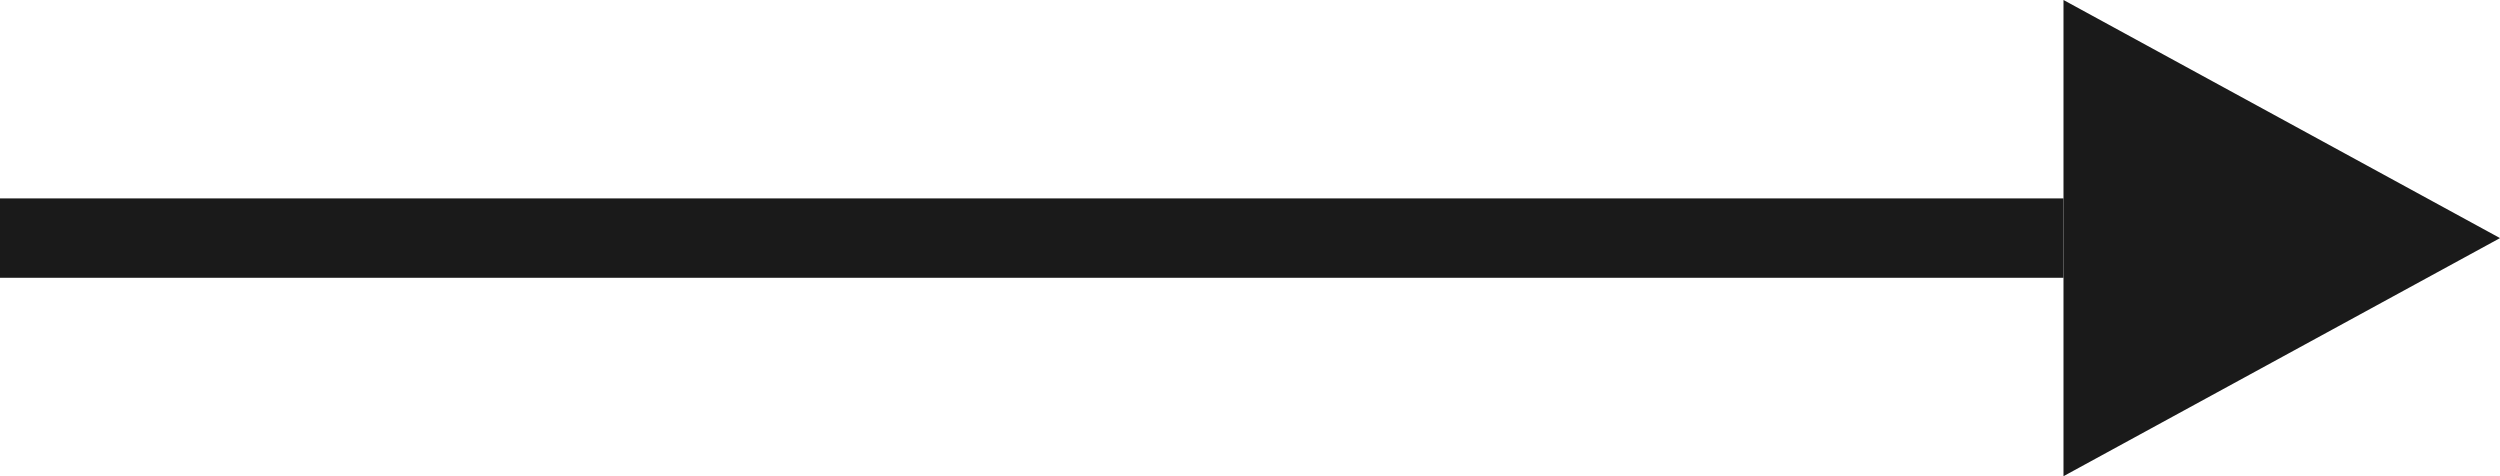
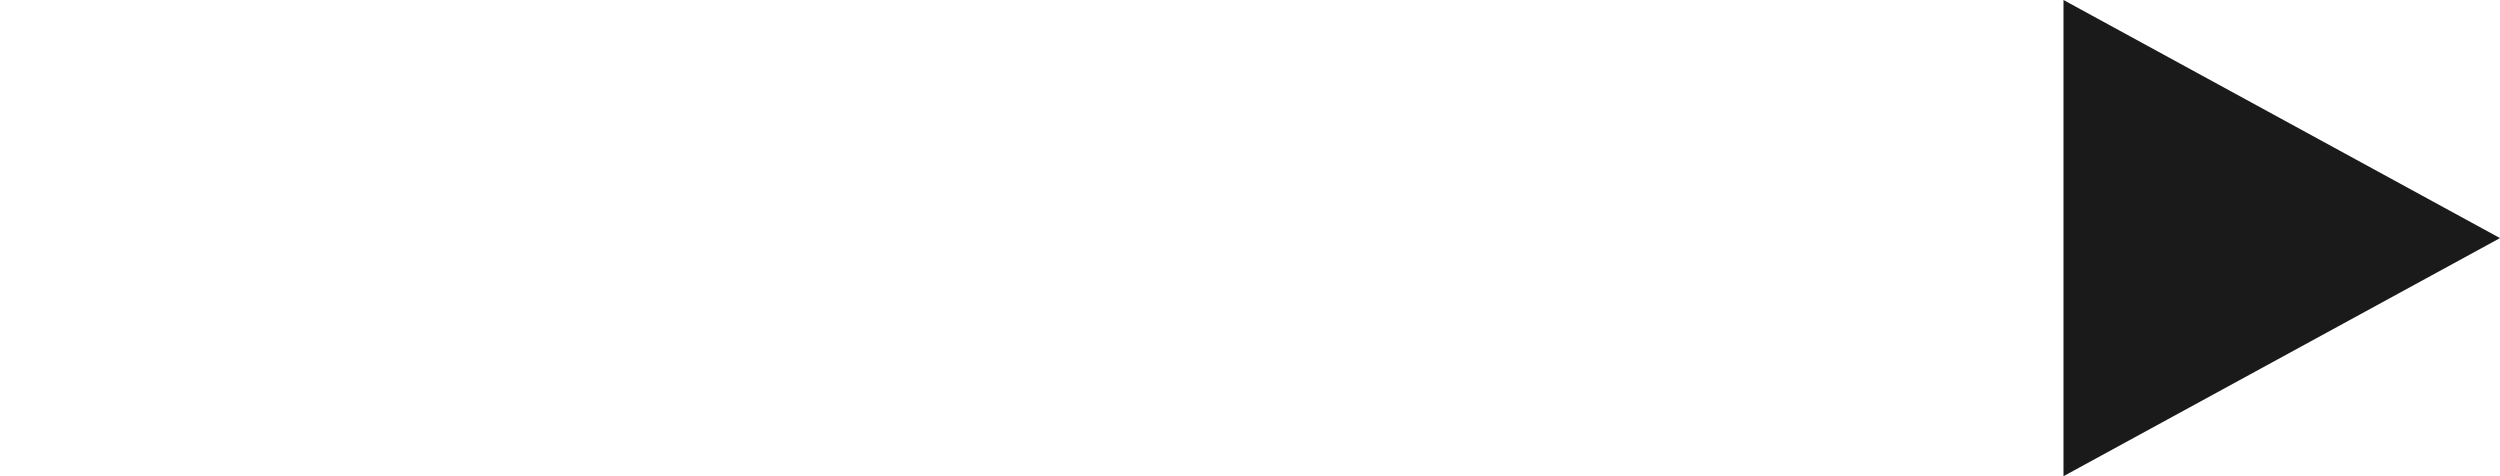
<svg xmlns="http://www.w3.org/2000/svg" width="63" height="12" viewBox="0 0 63 12">
  <g id="Group_43" data-name="Group 43" transform="translate(-1042.5 -627.5)">
-     <line id="Line_7" data-name="Line 7" x2="52" transform="translate(1042.5 633.5)" fill="none" stroke="#1a1a1a" stroke-width="2" />
    <path id="Polygon_1" data-name="Polygon 1" d="M6,0l6,11H0Z" transform="translate(1105.5 627.5) rotate(90)" fill="#1a1a1a" />
  </g>
</svg>